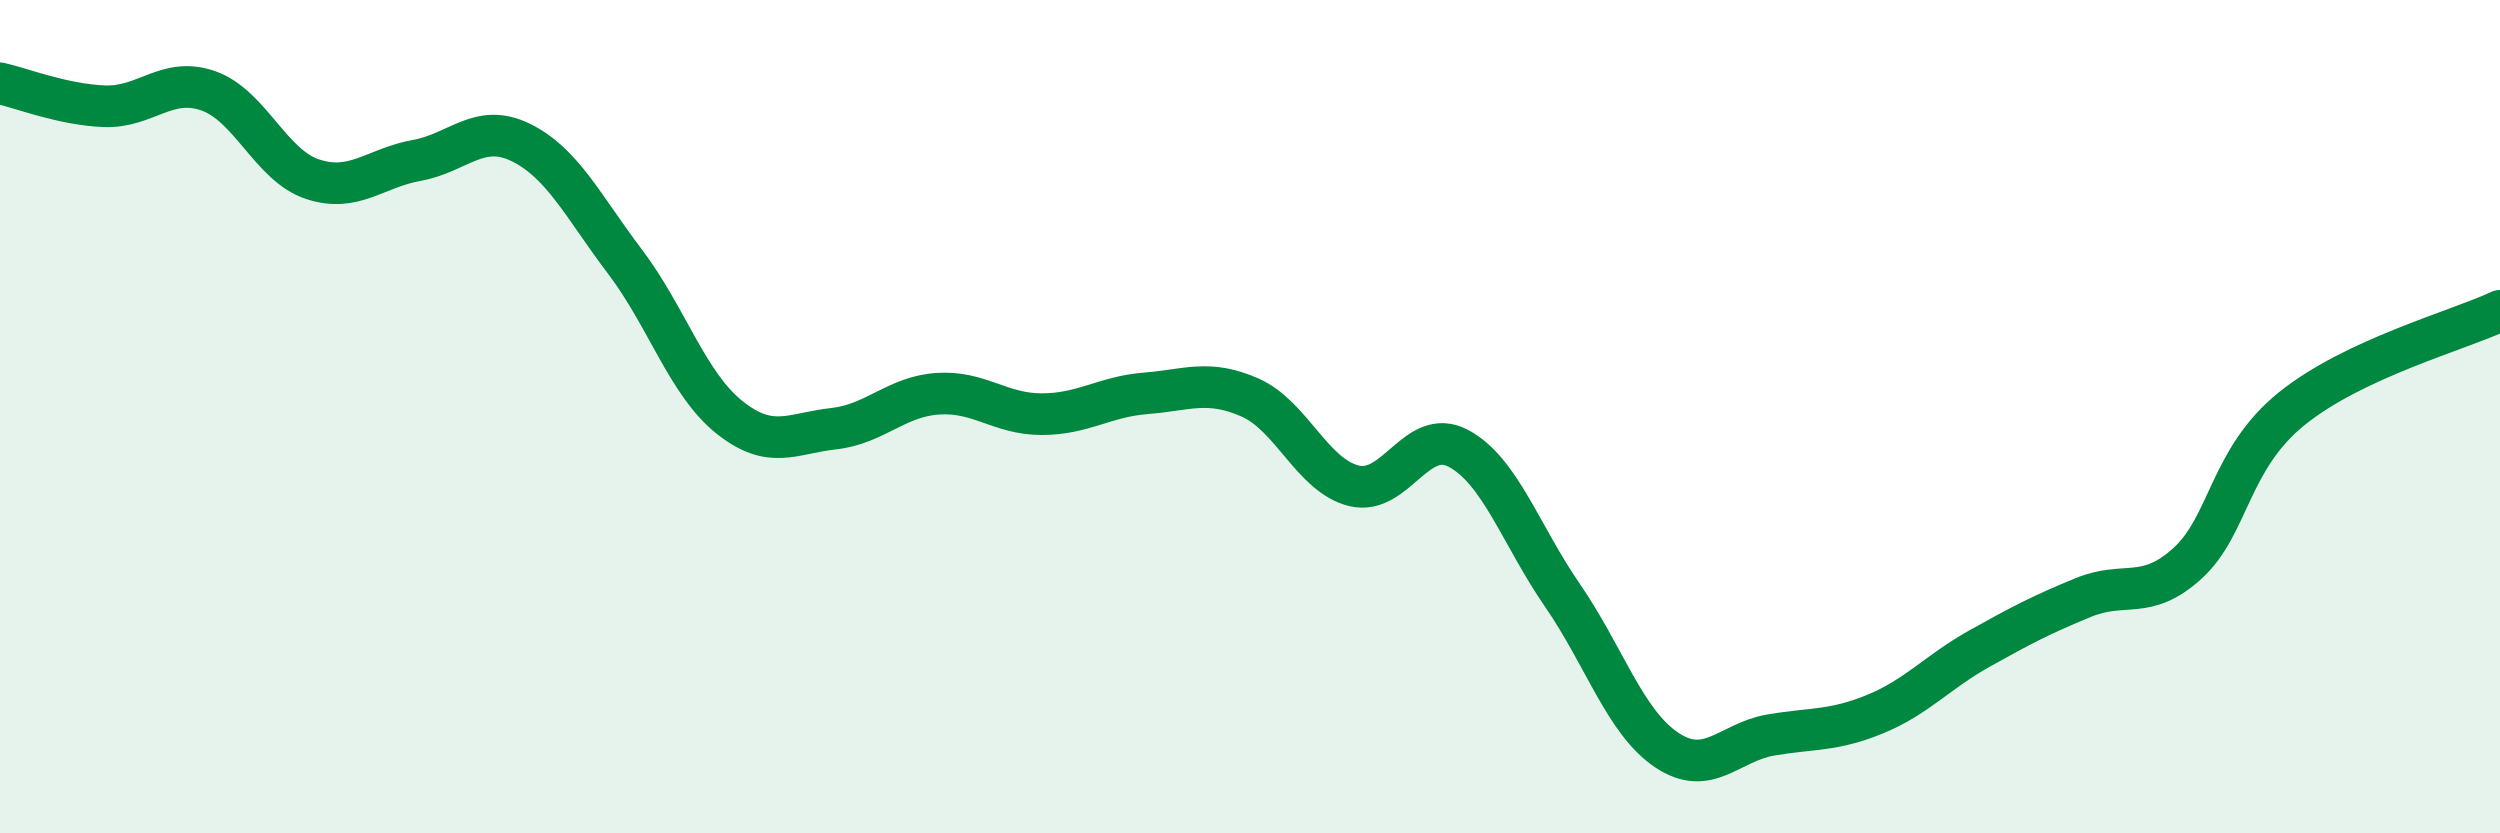
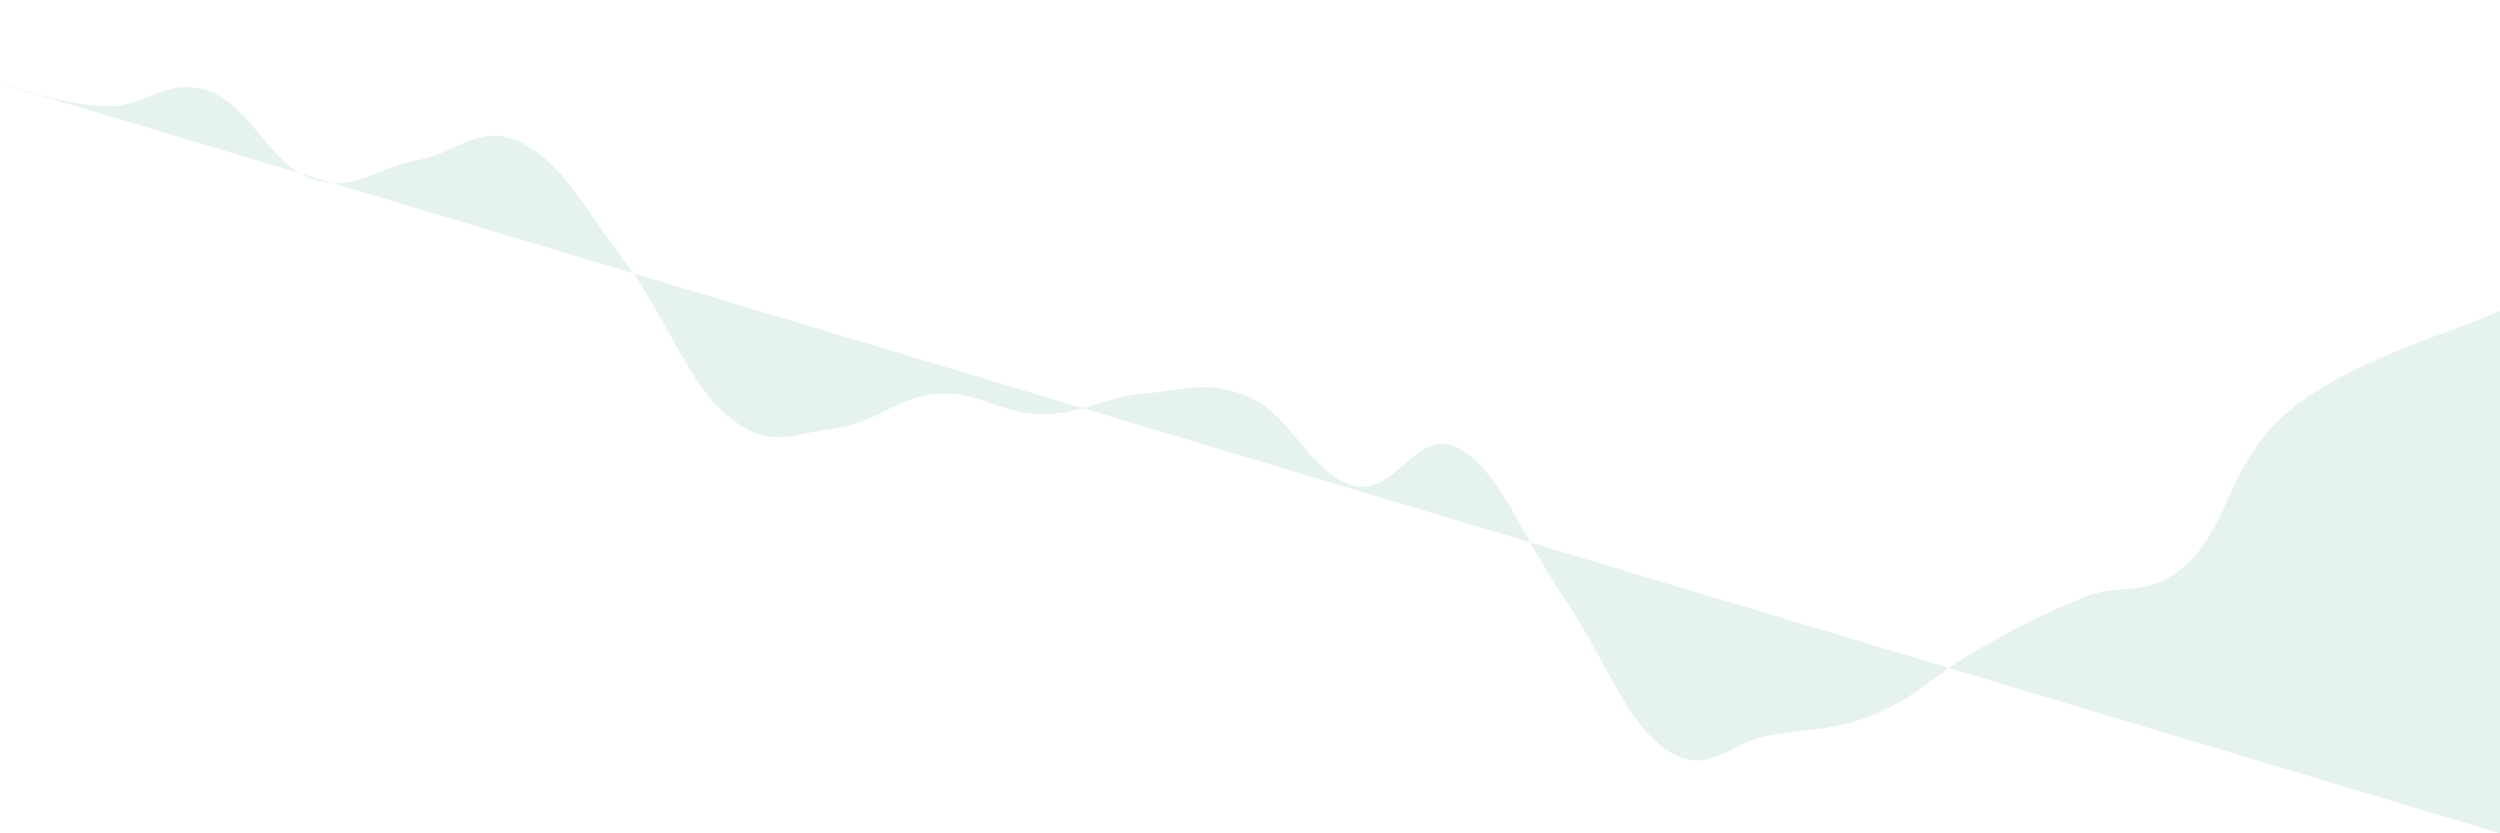
<svg xmlns="http://www.w3.org/2000/svg" width="60" height="20" viewBox="0 0 60 20">
-   <path d="M 0,2 C 0.5,2.11 1.5,2.51 2.5,2.55 C 3.5,2.59 4,1.83 5,2.18 C 6,2.53 6.5,3.97 7.5,4.3 C 8.5,4.63 9,4.03 10,3.85 C 11,3.67 11.5,2.93 12.5,3.42 C 13.5,3.91 14,4.96 15,6.28 C 16,7.6 16.5,9.21 17.5,10.01 C 18.5,10.81 19,10.4 20,10.29 C 21,10.18 21.5,9.52 22.5,9.45 C 23.5,9.38 24,9.94 25,9.94 C 26,9.94 26.5,9.52 27.5,9.44 C 28.5,9.36 29,9.1 30,9.54 C 31,9.98 31.5,11.42 32.5,11.66 C 33.5,11.9 34,10.23 35,10.76 C 36,11.29 36.5,12.84 37.5,14.29 C 38.5,15.74 39,17.33 40,18 C 41,18.67 41.5,17.81 42.5,17.64 C 43.5,17.47 44,17.55 45,17.14 C 46,16.73 46.5,16.13 47.5,15.57 C 48.5,15.01 49,14.75 50,14.34 C 51,13.93 51.5,14.43 52.5,13.52 C 53.5,12.61 53.5,11.02 55,9.81 C 56.5,8.6 59,7.93 60,7.46L60 20L0 20Z" fill="#008740" opacity="0.1" stroke-linecap="round" stroke-linejoin="round" />
-   <path d="M 0,2 C 0.5,2.11 1.5,2.51 2.5,2.55 C 3.5,2.59 4,1.83 5,2.18 C 6,2.53 6.5,3.97 7.5,4.3 C 8.5,4.63 9,4.03 10,3.85 C 11,3.67 11.5,2.93 12.5,3.42 C 13.5,3.91 14,4.96 15,6.28 C 16,7.6 16.5,9.21 17.5,10.01 C 18.5,10.81 19,10.4 20,10.29 C 21,10.18 21.5,9.52 22.5,9.45 C 23.5,9.38 24,9.94 25,9.94 C 26,9.94 26.5,9.52 27.5,9.44 C 28.5,9.36 29,9.1 30,9.54 C 31,9.98 31.5,11.42 32.5,11.66 C 33.5,11.9 34,10.23 35,10.76 C 36,11.29 36.5,12.84 37.5,14.29 C 38.5,15.74 39,17.33 40,18 C 41,18.67 41.5,17.81 42.5,17.64 C 43.5,17.47 44,17.55 45,17.14 C 46,16.73 46.5,16.13 47.5,15.57 C 48.5,15.01 49,14.75 50,14.34 C 51,13.93 51.5,14.43 52.5,13.52 C 53.5,12.61 53.5,11.02 55,9.81 C 56.5,8.6 59,7.93 60,7.46" stroke="#008740" stroke-width="1" fill="none" stroke-linecap="round" stroke-linejoin="round" />
+   <path d="M 0,2 C 0.5,2.11 1.5,2.51 2.5,2.55 C 3.5,2.59 4,1.83 5,2.18 C 6,2.53 6.5,3.97 7.5,4.3 C 8.5,4.63 9,4.03 10,3.85 C 11,3.67 11.5,2.93 12.5,3.42 C 13.5,3.91 14,4.96 15,6.28 C 16,7.6 16.5,9.21 17.5,10.01 C 18.5,10.81 19,10.4 20,10.29 C 21,10.18 21.5,9.52 22.5,9.45 C 23.5,9.38 24,9.94 25,9.94 C 26,9.94 26.5,9.52 27.5,9.44 C 28.5,9.36 29,9.1 30,9.54 C 31,9.98 31.5,11.42 32.5,11.66 C 33.5,11.9 34,10.23 35,10.76 C 36,11.29 36.5,12.84 37.5,14.29 C 38.5,15.74 39,17.33 40,18 C 41,18.67 41.5,17.81 42.5,17.64 C 43.5,17.47 44,17.55 45,17.14 C 46,16.73 46.5,16.13 47.5,15.57 C 48.5,15.01 49,14.75 50,14.34 C 51,13.93 51.5,14.43 52.5,13.52 C 53.5,12.61 53.5,11.02 55,9.81 C 56.5,8.6 59,7.93 60,7.46L60 20Z" fill="#008740" opacity="0.1" stroke-linecap="round" stroke-linejoin="round" />
</svg>